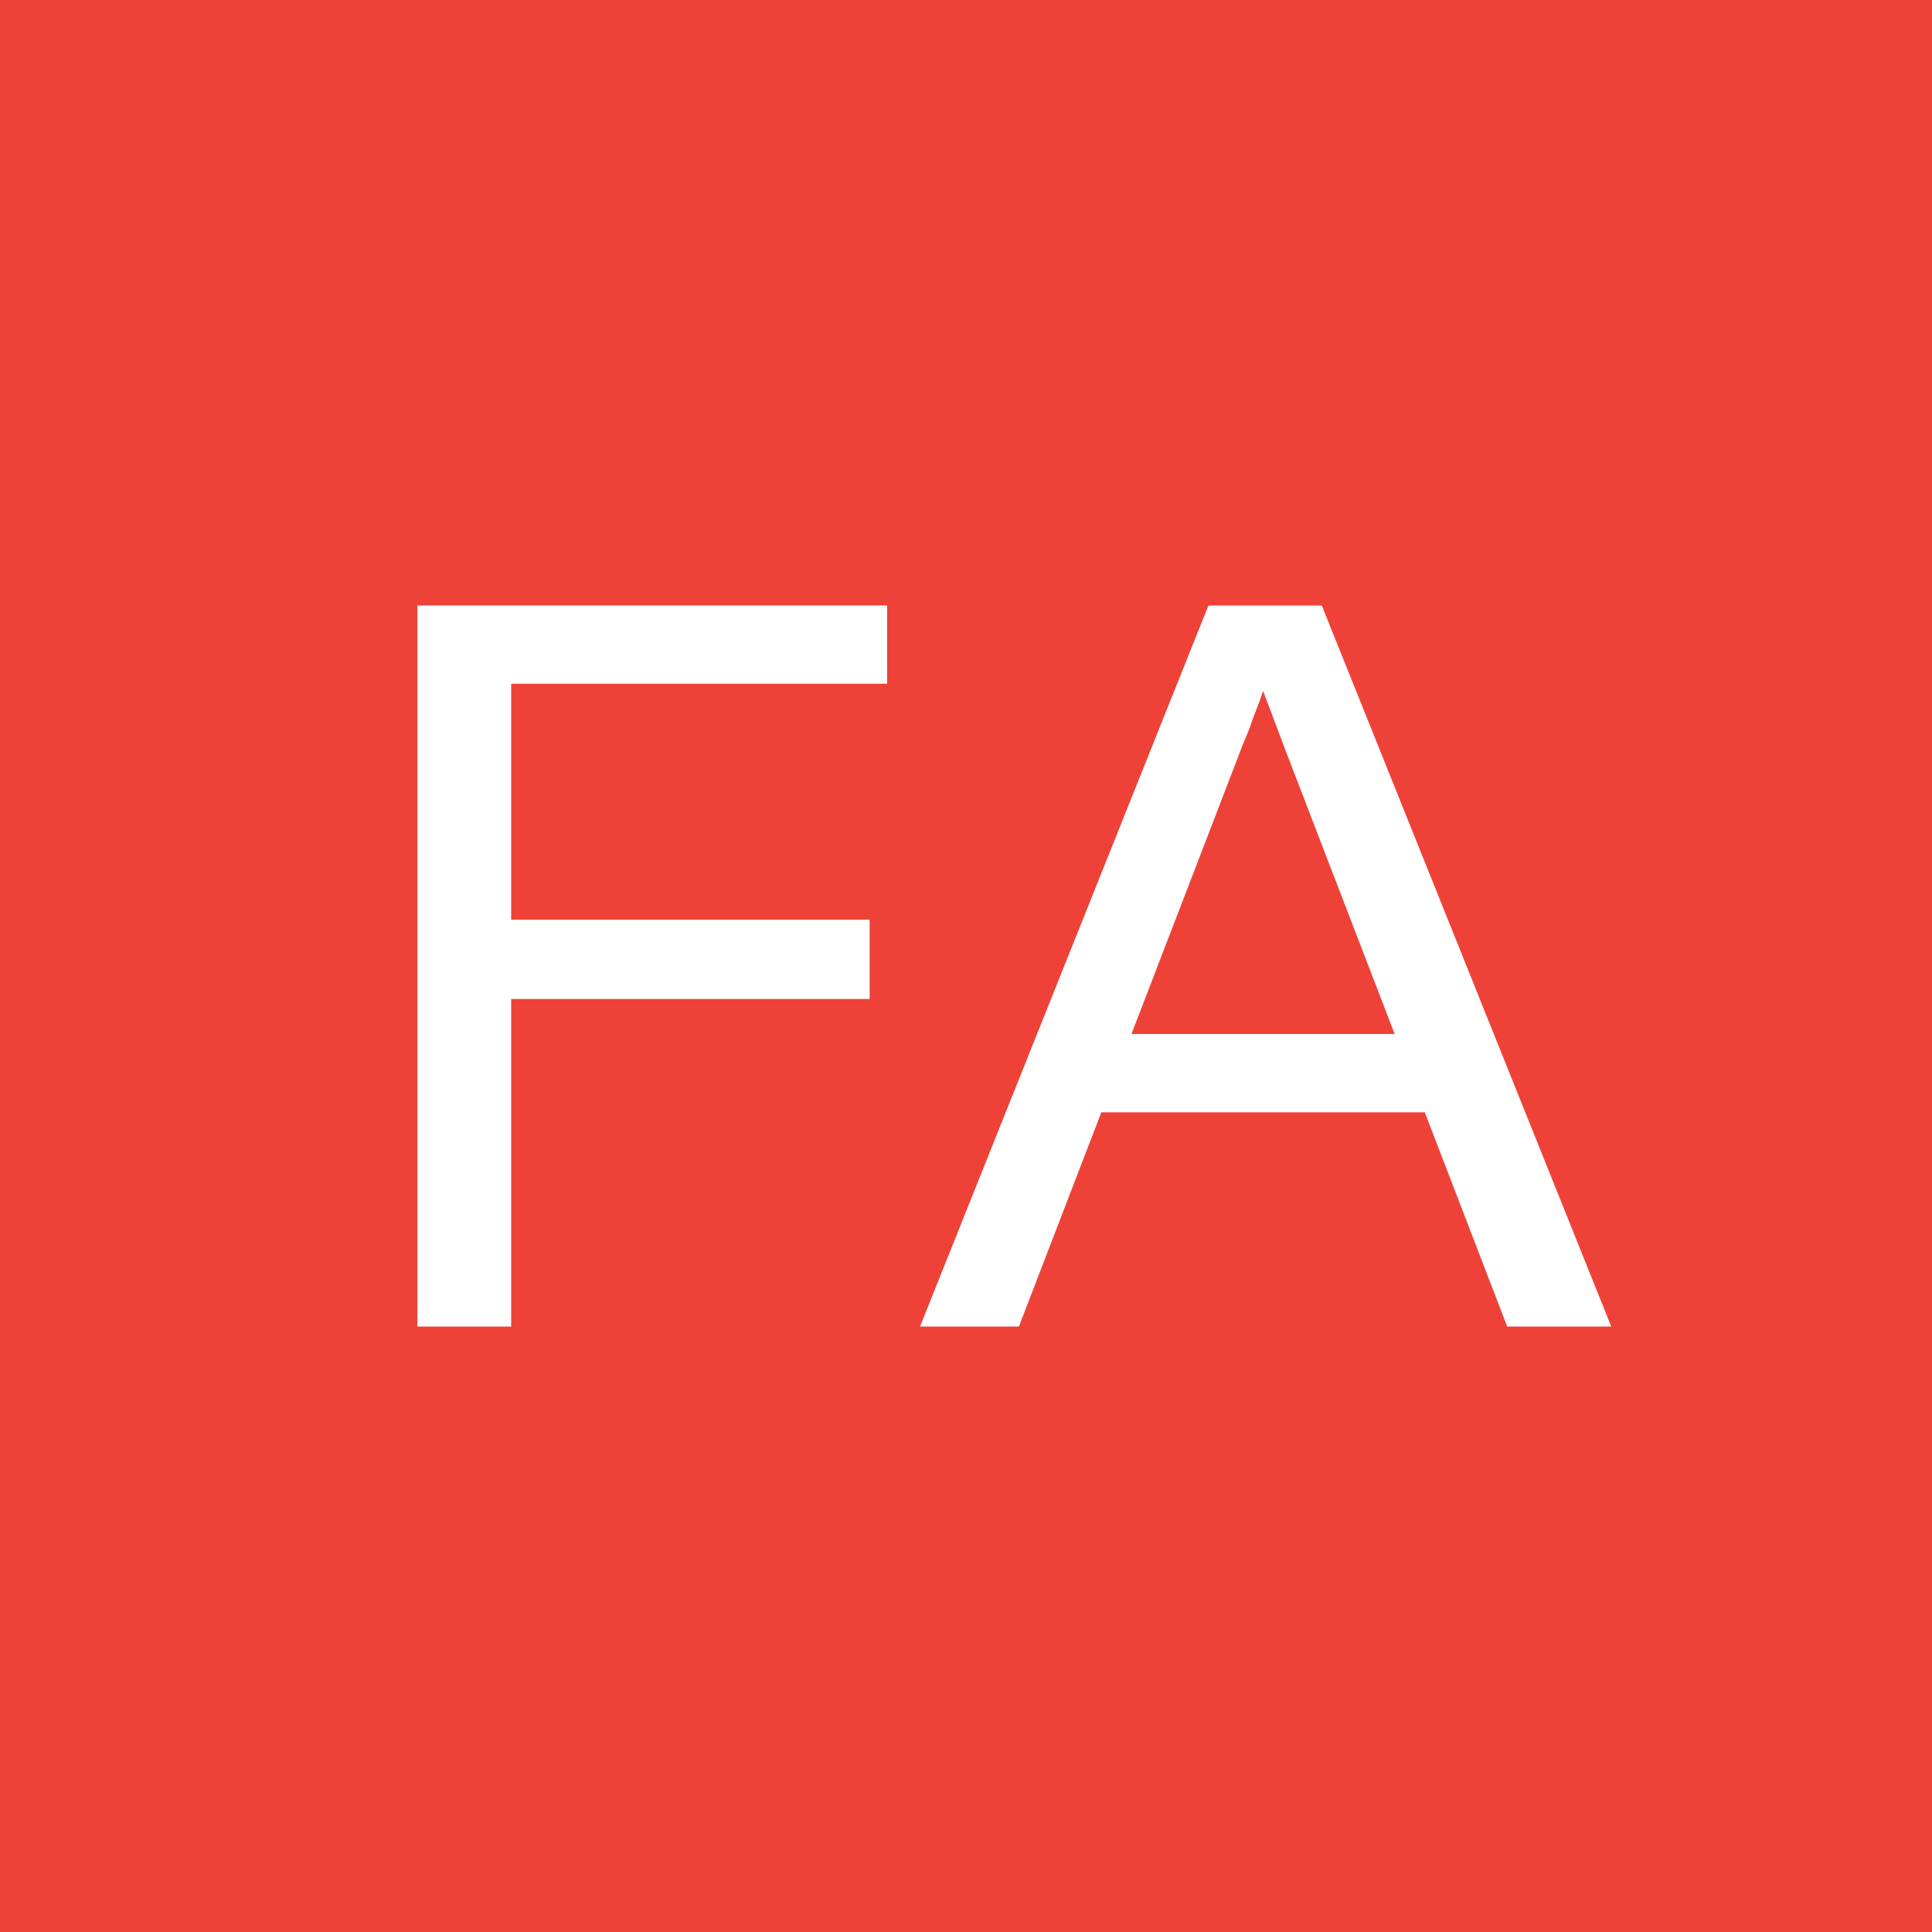
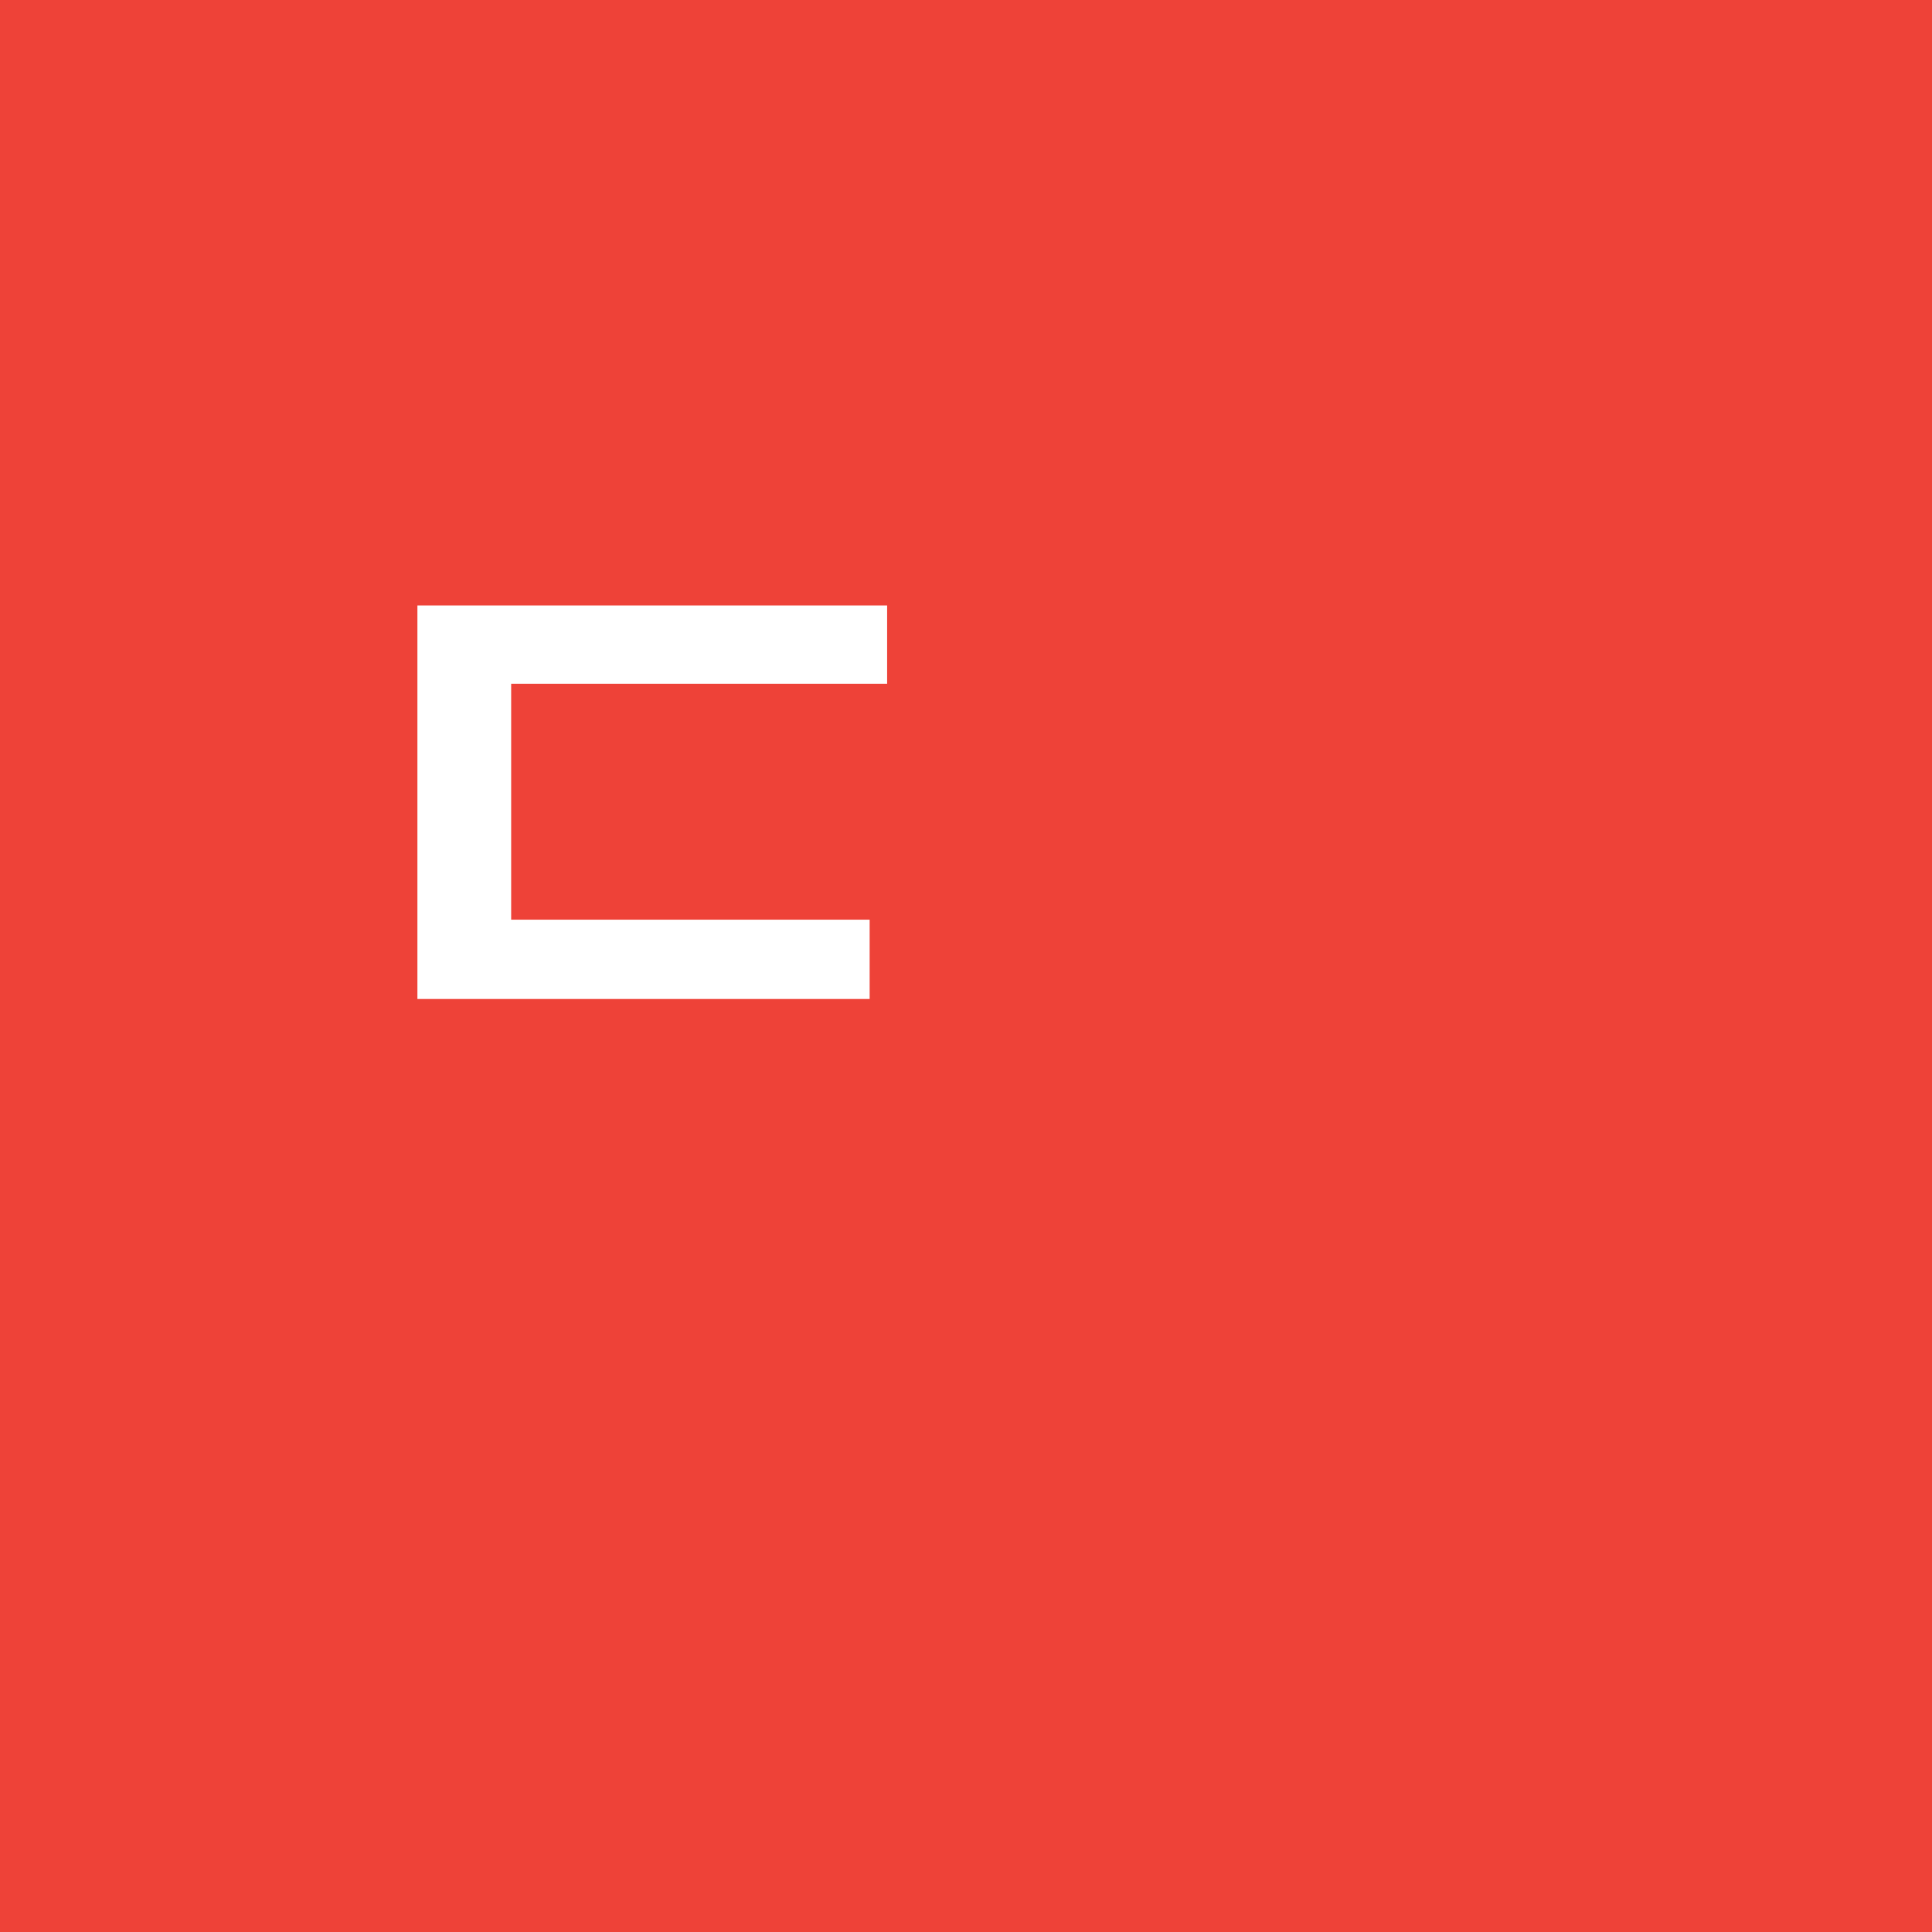
<svg xmlns="http://www.w3.org/2000/svg" id="Layer_1" data-name="Layer 1" viewBox="0 0 400 400">
  <rect width="400" height="400" style="fill: #ee4238; stroke-width: 0px;" />
  <g>
-     <path d="m86.42,125.36h97.25v16.21h-77.84v48.84h74.22v16.42h-74.22v67.82h-19.41V125.36Z" style="fill: #fff; stroke-width: 0px;" />
-     <path d="m250.2,125.36h23.46l59.93,149.28h-21.54l-46.28-120.28c-.43-1.14-.85-2.27-1.28-3.41-1-2.7-1.99-5.33-2.99-7.89-.57,1.71-1.03,2.99-1.39,3.84-.36.85-.82,2.13-1.39,3.84l-1.49,3.63-46.28,120.28h-20.47l59.71-149.28Zm-25.38,88.72h73.15v16.21h-73.15v-16.21Z" style="fill: #fff; stroke-width: 0px;" />
+     <path d="m86.42,125.36h97.25v16.21h-77.84v48.84h74.22v16.42h-74.22h-19.41V125.36Z" style="fill: #fff; stroke-width: 0px;" />
  </g>
</svg>